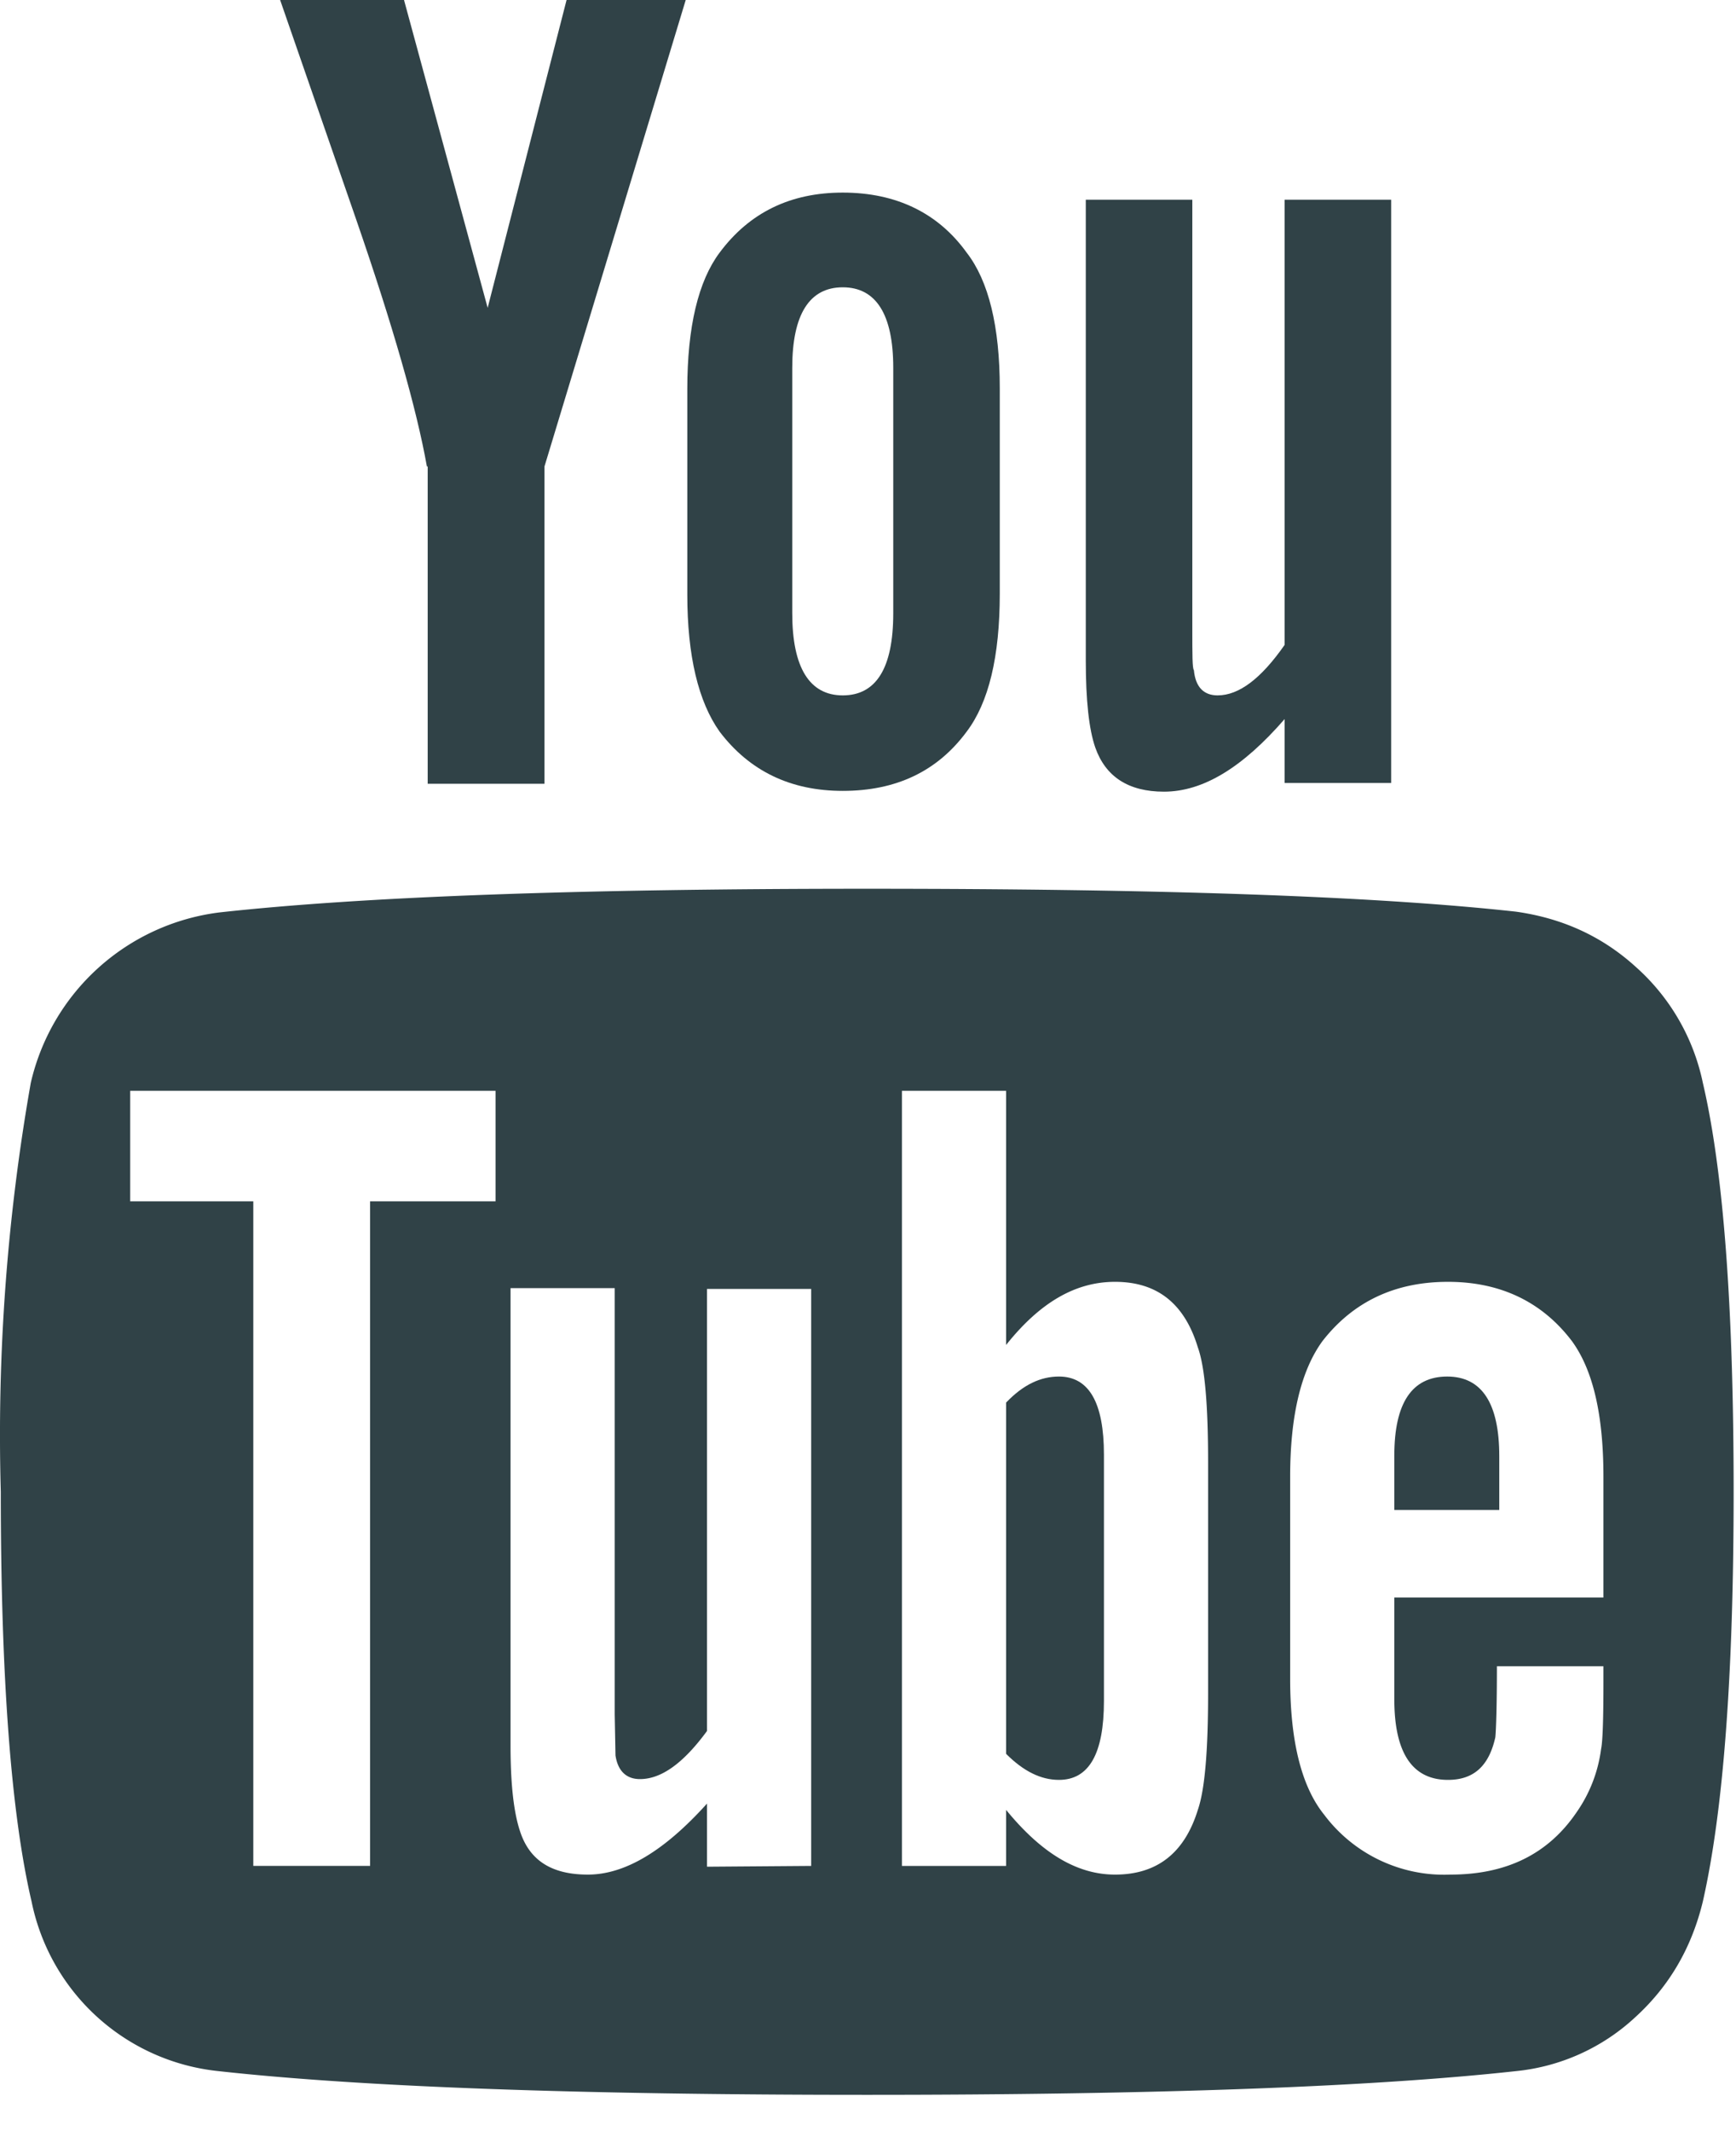
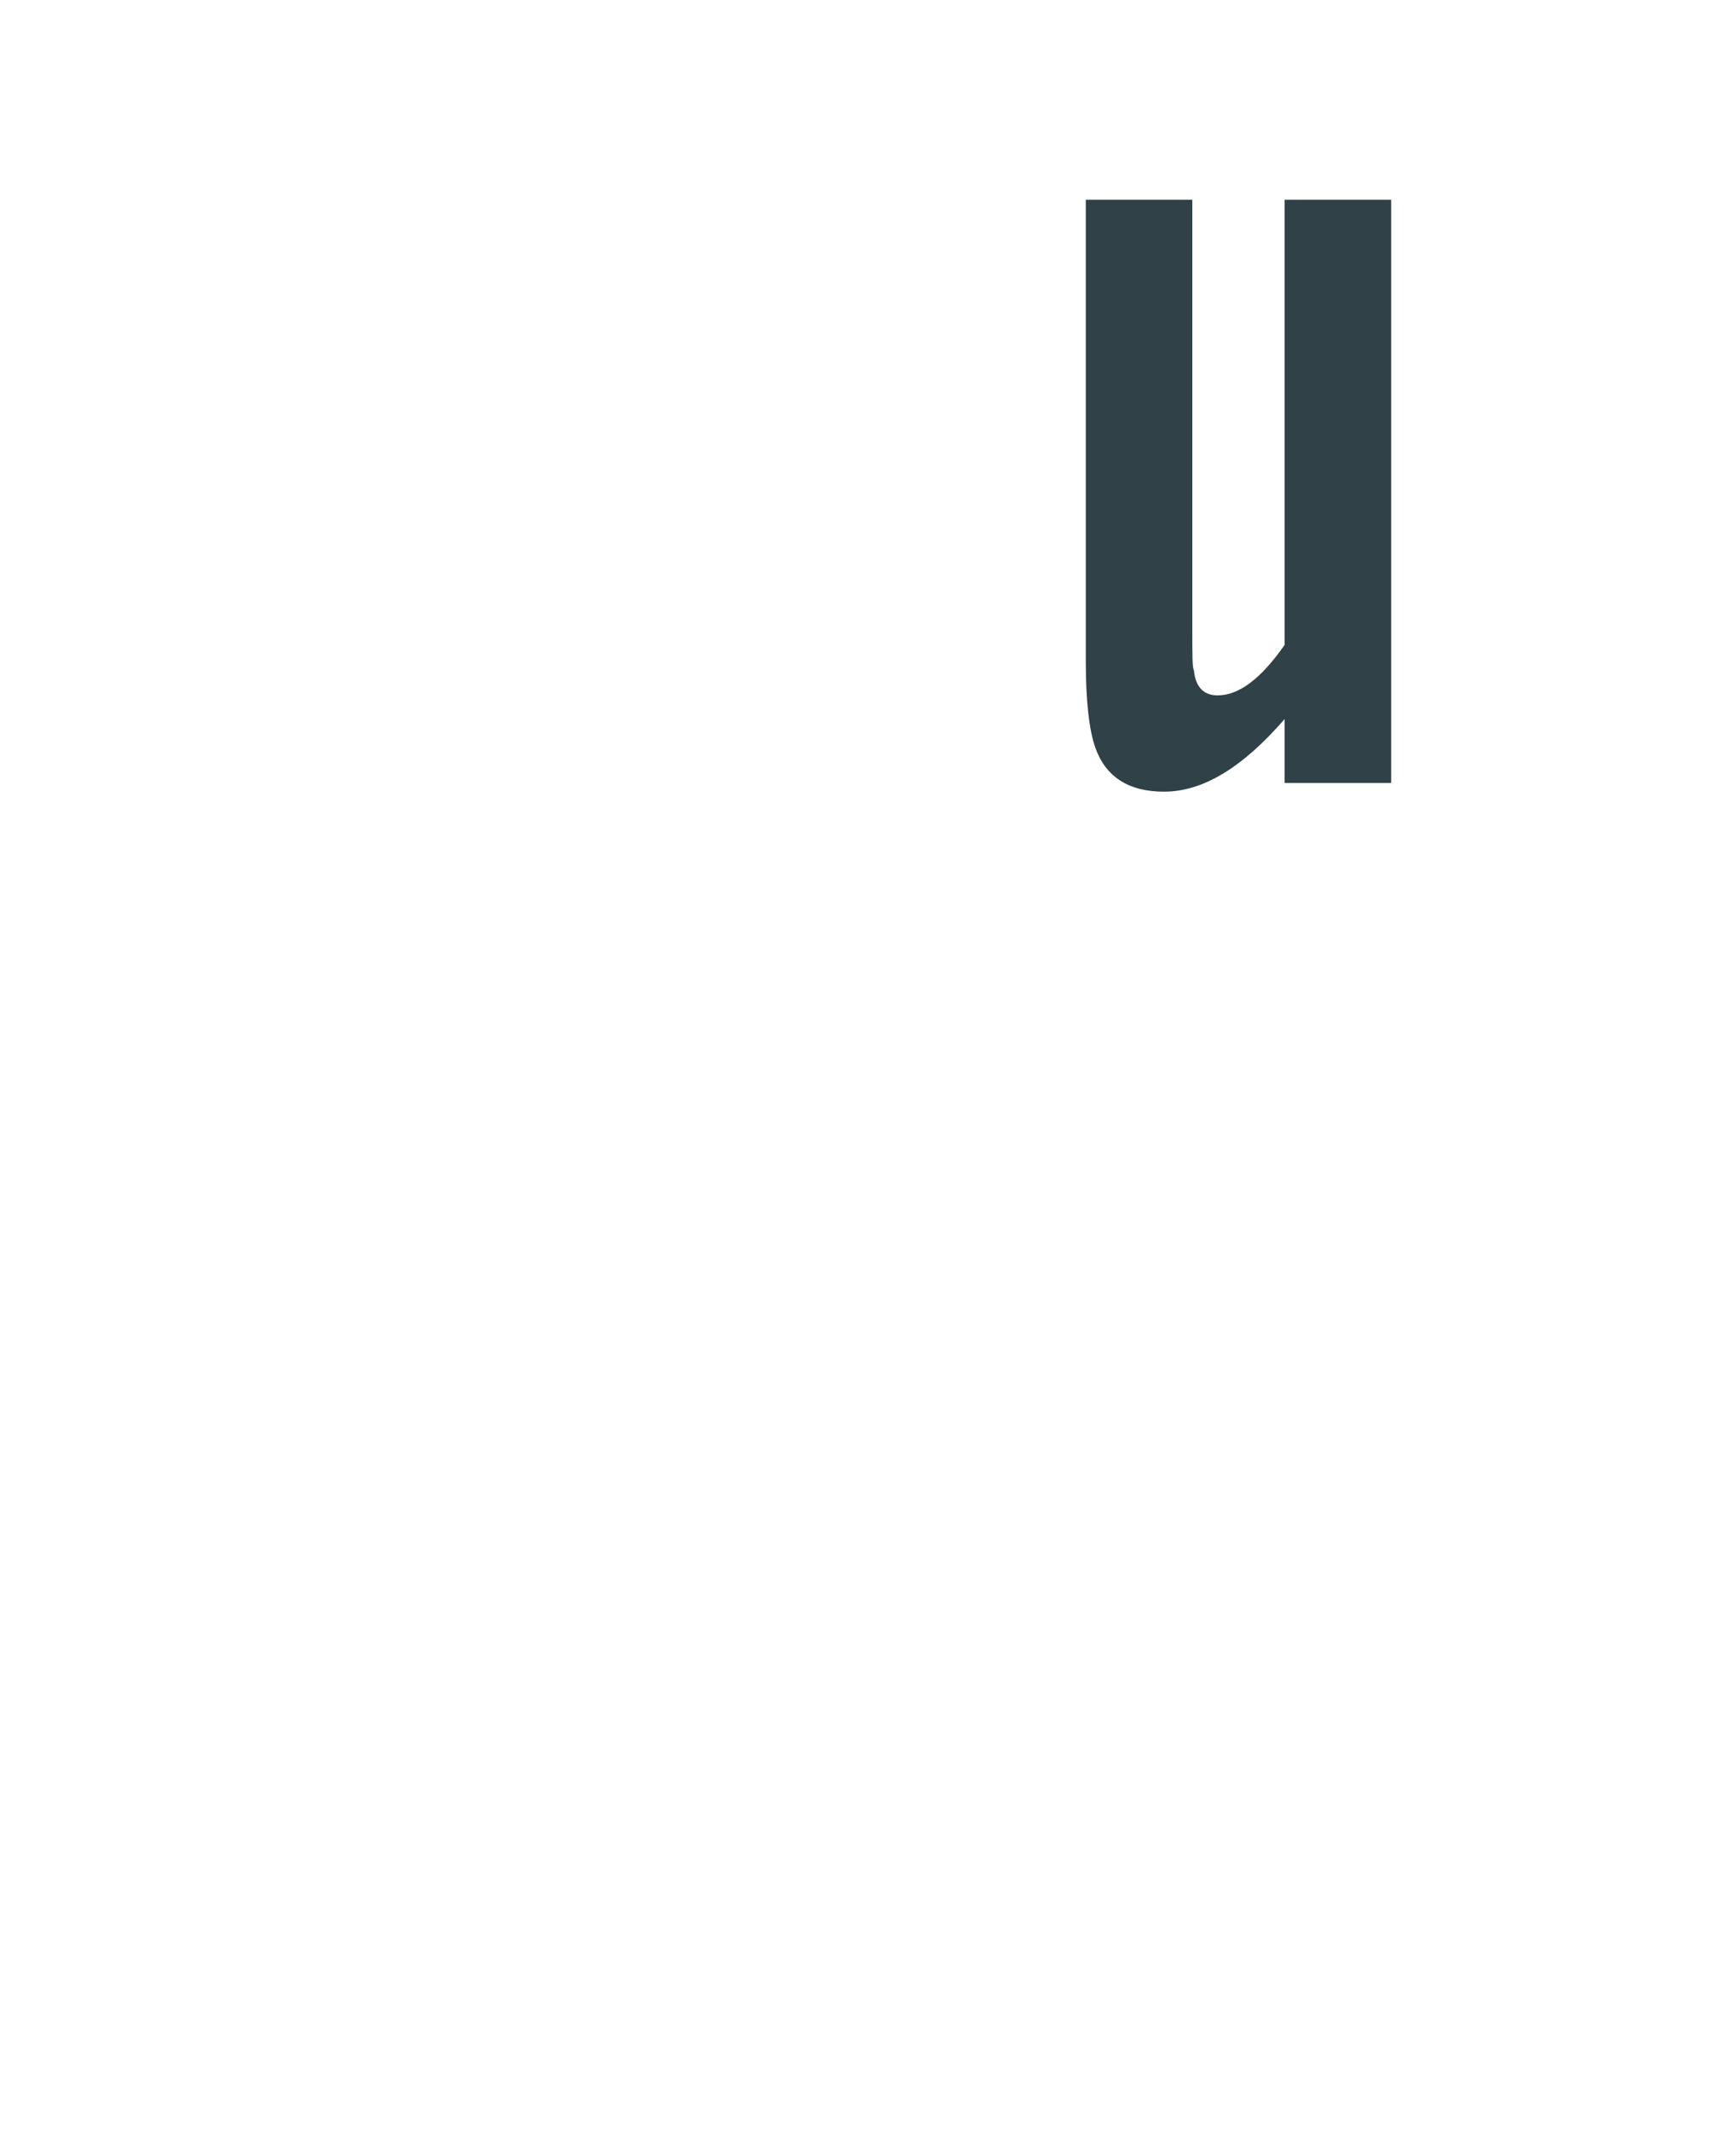
<svg xmlns="http://www.w3.org/2000/svg" xmlns:xlink="http://www.w3.org/1999/xlink" width="22" height="27" viewBox="0 0 22 27">
  <defs>
-     <path id="8vqba" d="M748.67 309.24v1.29c0 .68.23 1.02.68 1.02.33 0 .52-.18.6-.54.01-.1.02-.4.02-.9h1.35v.2c0 .48-.01.76-.03.85a1.8 1.8 0 0 1-.31.8c-.36.53-.89.79-1.6.79a1.9 1.9 0 0 1-1.6-.76c-.29-.36-.43-.94-.43-1.72v-2.56c0-.78.14-1.35.41-1.72.39-.5.92-.75 1.59-.75.66 0 1.19.25 1.57.75.27.37.4.94.4 1.72v1.53zm-2.36 1.21c0 .72-.04 1.22-.13 1.48-.17.55-.52.82-1.05.82-.48 0-.93-.27-1.38-.82v.71h-1.32v-9.82h1.32v3.22c.43-.54.88-.8 1.38-.8.53 0 .88.27 1.05.83.09.25.13.74.13 1.46zm-6.35 2.2v-.8c-.54.6-1.04.9-1.51.9-.46 0-.74-.18-.86-.55-.08-.24-.12-.6-.12-1.08v-5.8h1.32v5.4l.01.52c.03.2.14.3.31.3.27 0 .55-.2.85-.61v-5.6h1.32v7.31zm-4.27-8.43v8.42h-1.48v-8.42h-1.56v-1.4h4.63v1.4zm16.89-1.5a2.7 2.7 0 0 0-.85-1.47c-.44-.4-.95-.62-1.52-.7-1.82-.2-4.56-.29-8.22-.29-3.67 0-6.4.1-8.21.3a2.81 2.81 0 0 0-2.39 2.16 25.67 25.67 0 0 0-.38 5.18c0 2.35.13 4.08.39 5.19a2.7 2.7 0 0 0 2.37 2.15c1.81.2 4.55.3 8.22.3 3.66 0 6.4-.1 8.22-.3a2.6 2.6 0 0 0 1.51-.68c.44-.4.72-.89.86-1.47.26-1.15.39-2.87.39-5.19 0-2.35-.13-4.07-.39-5.18z" />
-     <path id="8vqbb" d="M744.42 306.44c-.23 0-.45.1-.67.33v4.45c.22.22.44.33.67.33.38 0 .57-.33.57-1v-3.12c0-.66-.19-.99-.57-.99z" />
-     <path id="8vqbc" d="M749.34 306.44c-.45 0-.67.34-.67 1v.69H750v-.68c0-.67-.22-1.01-.66-1.01z" />
-     <path id="8vqbd" d="M736.42 294.91v4.02h1.48v-4.02l1.79-5.91h-1.51l-1 3.9-1.06-3.9h-1.57l.96 2.77c.47 1.36.77 2.41.9 3.14z" />
-     <path id="8vqbe" d="M741.04 293.66c0-.68.22-1.02.64-1.02.42 0 .64.34.64 1.02v3.11c0 .7-.22 1.04-.64 1.04-.42 0-.64-.35-.64-1.04v-3.1zm.64 5.36c.68 0 1.2-.25 1.57-.75.28-.37.42-.95.42-1.75v-2.6c0-.78-.14-1.36-.42-1.72-.36-.5-.89-.76-1.57-.76-.66 0-1.18.25-1.56.76-.27.36-.41.94-.41 1.73v2.6c0 .78.14 1.36.41 1.74.38.5.9.75 1.56.75z" />
    <path id="8vqbf" d="M745.75 299.03c.5 0 1-.31 1.53-.92v.81h1.35v-7.39h-1.35v5.64c-.3.43-.58.64-.85.64-.17 0-.28-.1-.3-.32-.02-.02-.02-.2-.02-.52v-5.44h-1.35v5.84c0 .5.04.87.12 1.1.13.37.42.56.87.56z" />
  </defs>
  <g>
    <g transform="translate(-731 -289)">
      <g>
        <g>
          <use fill="#304247" xlink:href="#8vqba" />
        </g>
        <g>
          <use fill="#304247" xlink:href="#8vqbb" />
        </g>
        <g>
          <use fill="#304247" xlink:href="#8vqbc" />
        </g>
        <g>
          <use fill="#304247" xlink:href="#8vqbd" />
        </g>
        <g>
          <use fill="#304247" xlink:href="#8vqbe" />
        </g>
        <g>
          <use fill="#304247" xlink:href="#8vqbf" />
        </g>
      </g>
    </g>
  </g>
</svg>